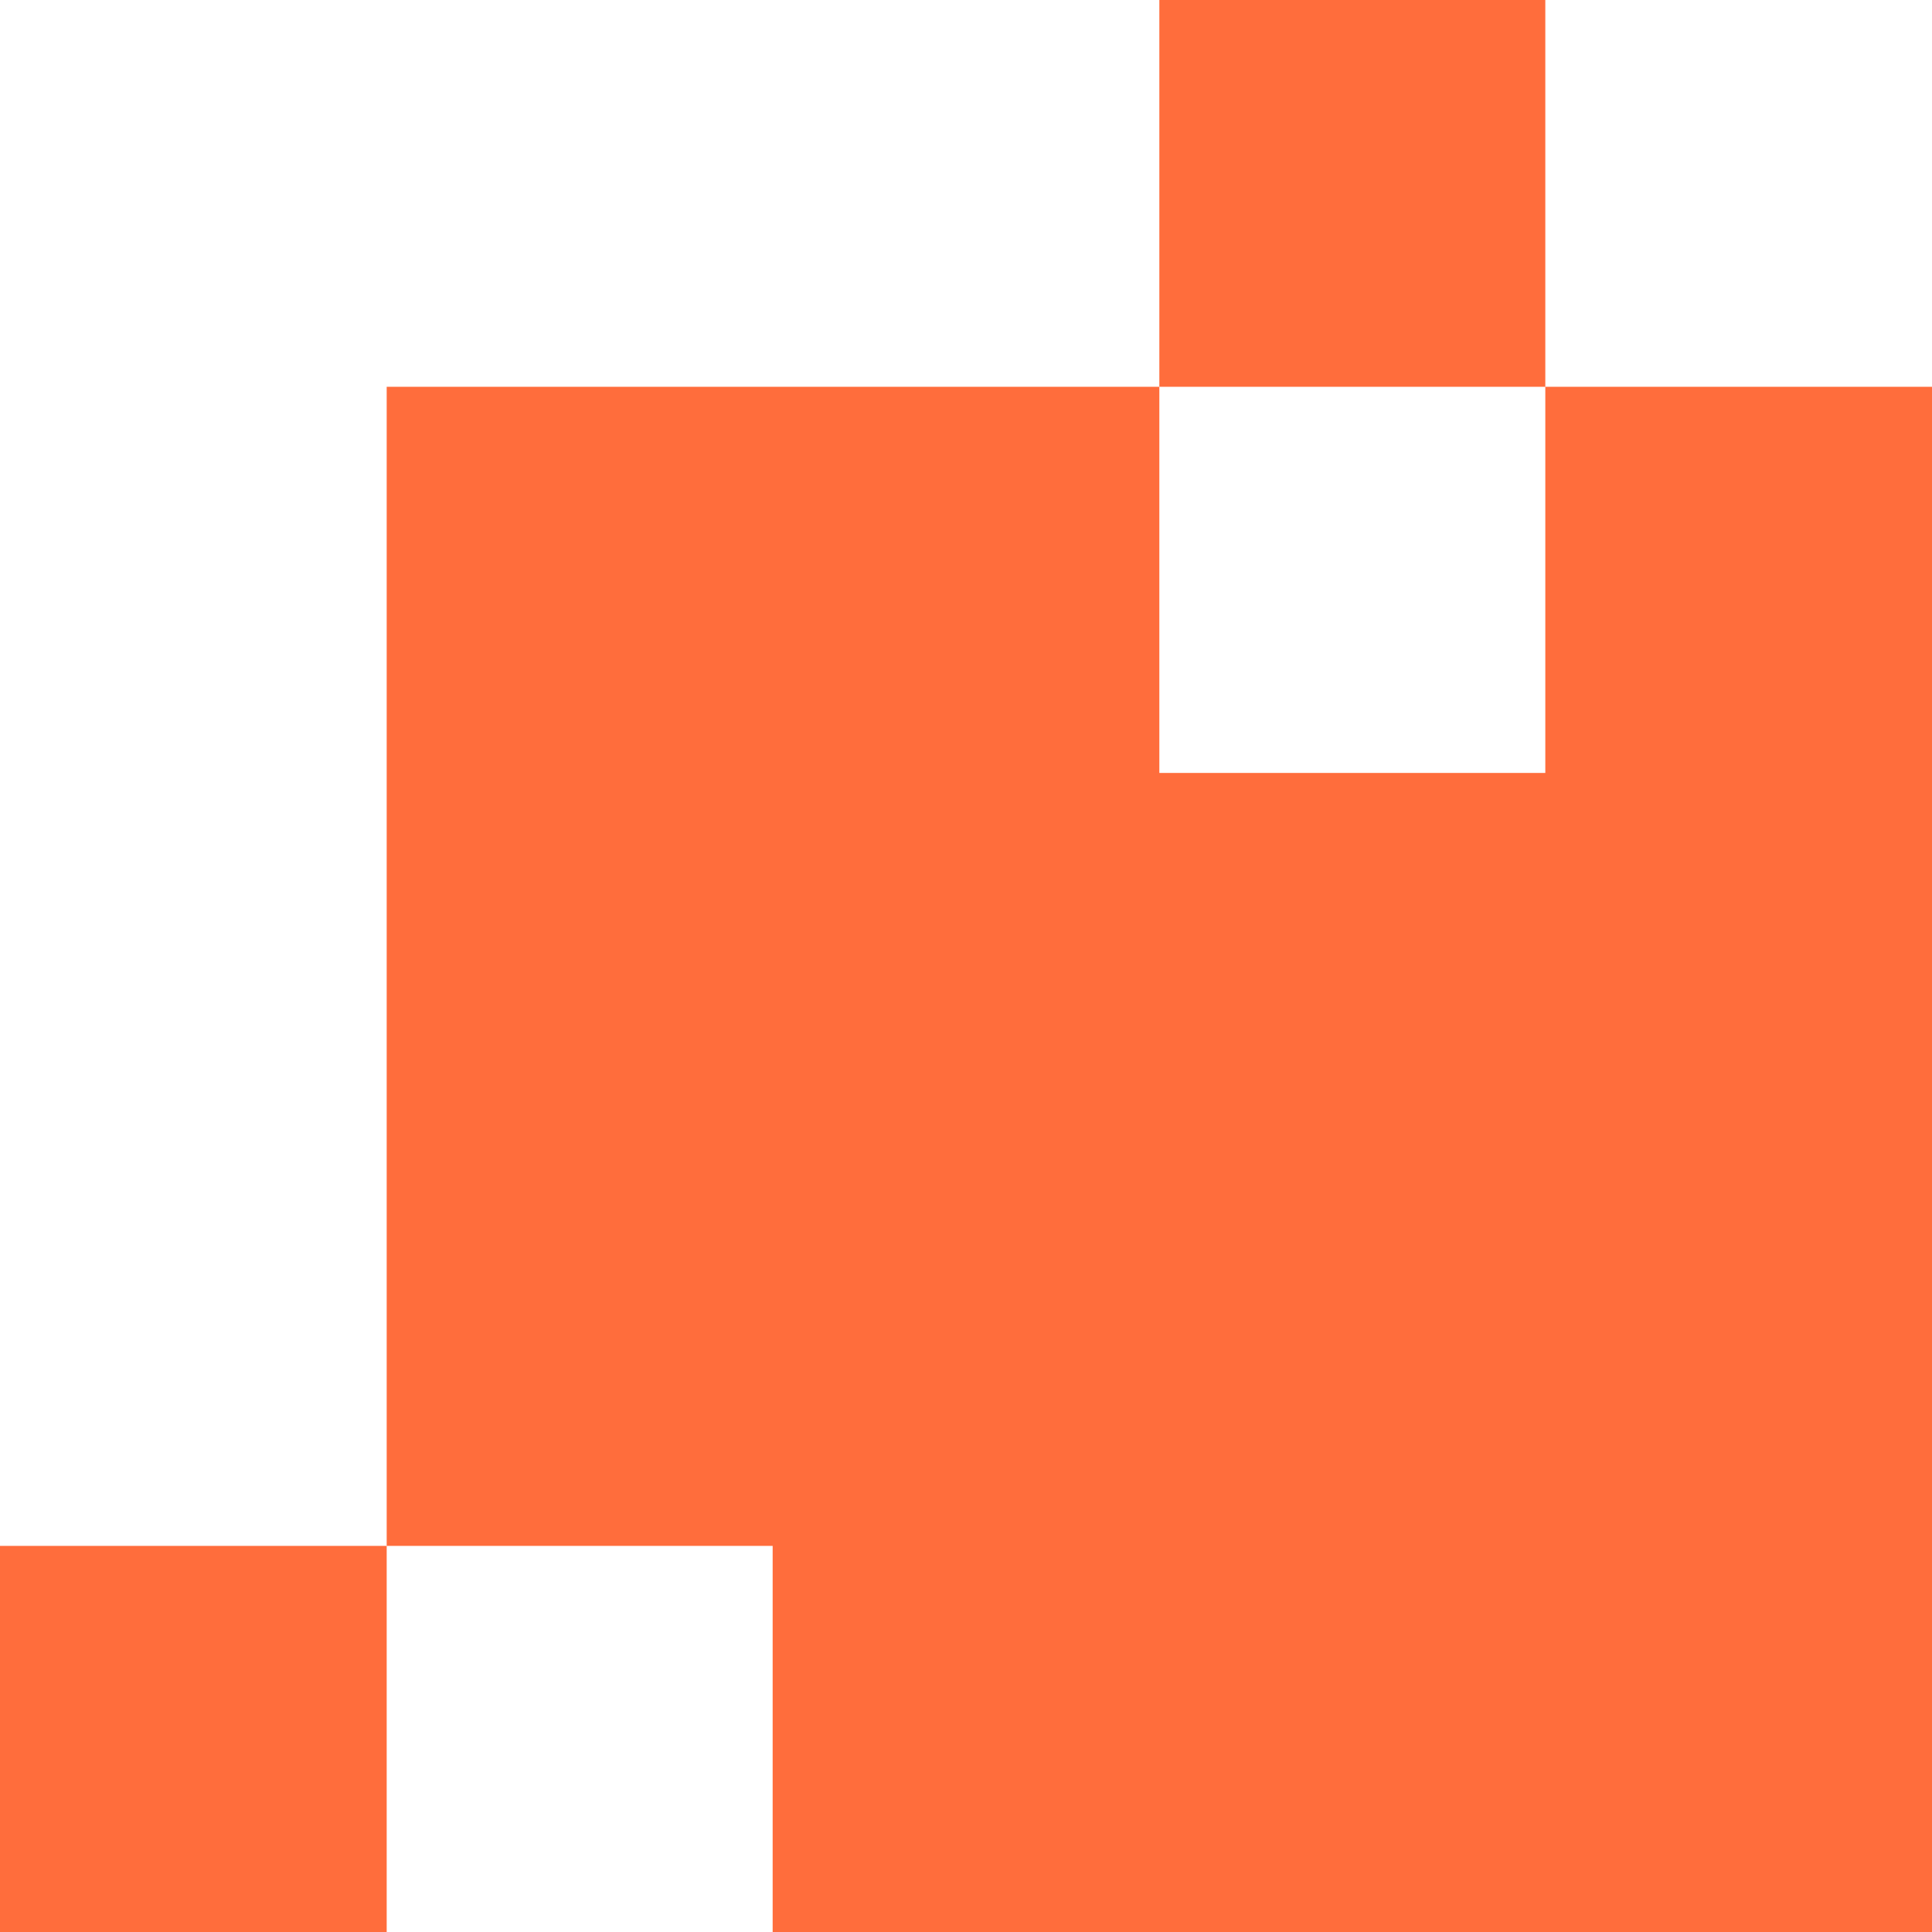
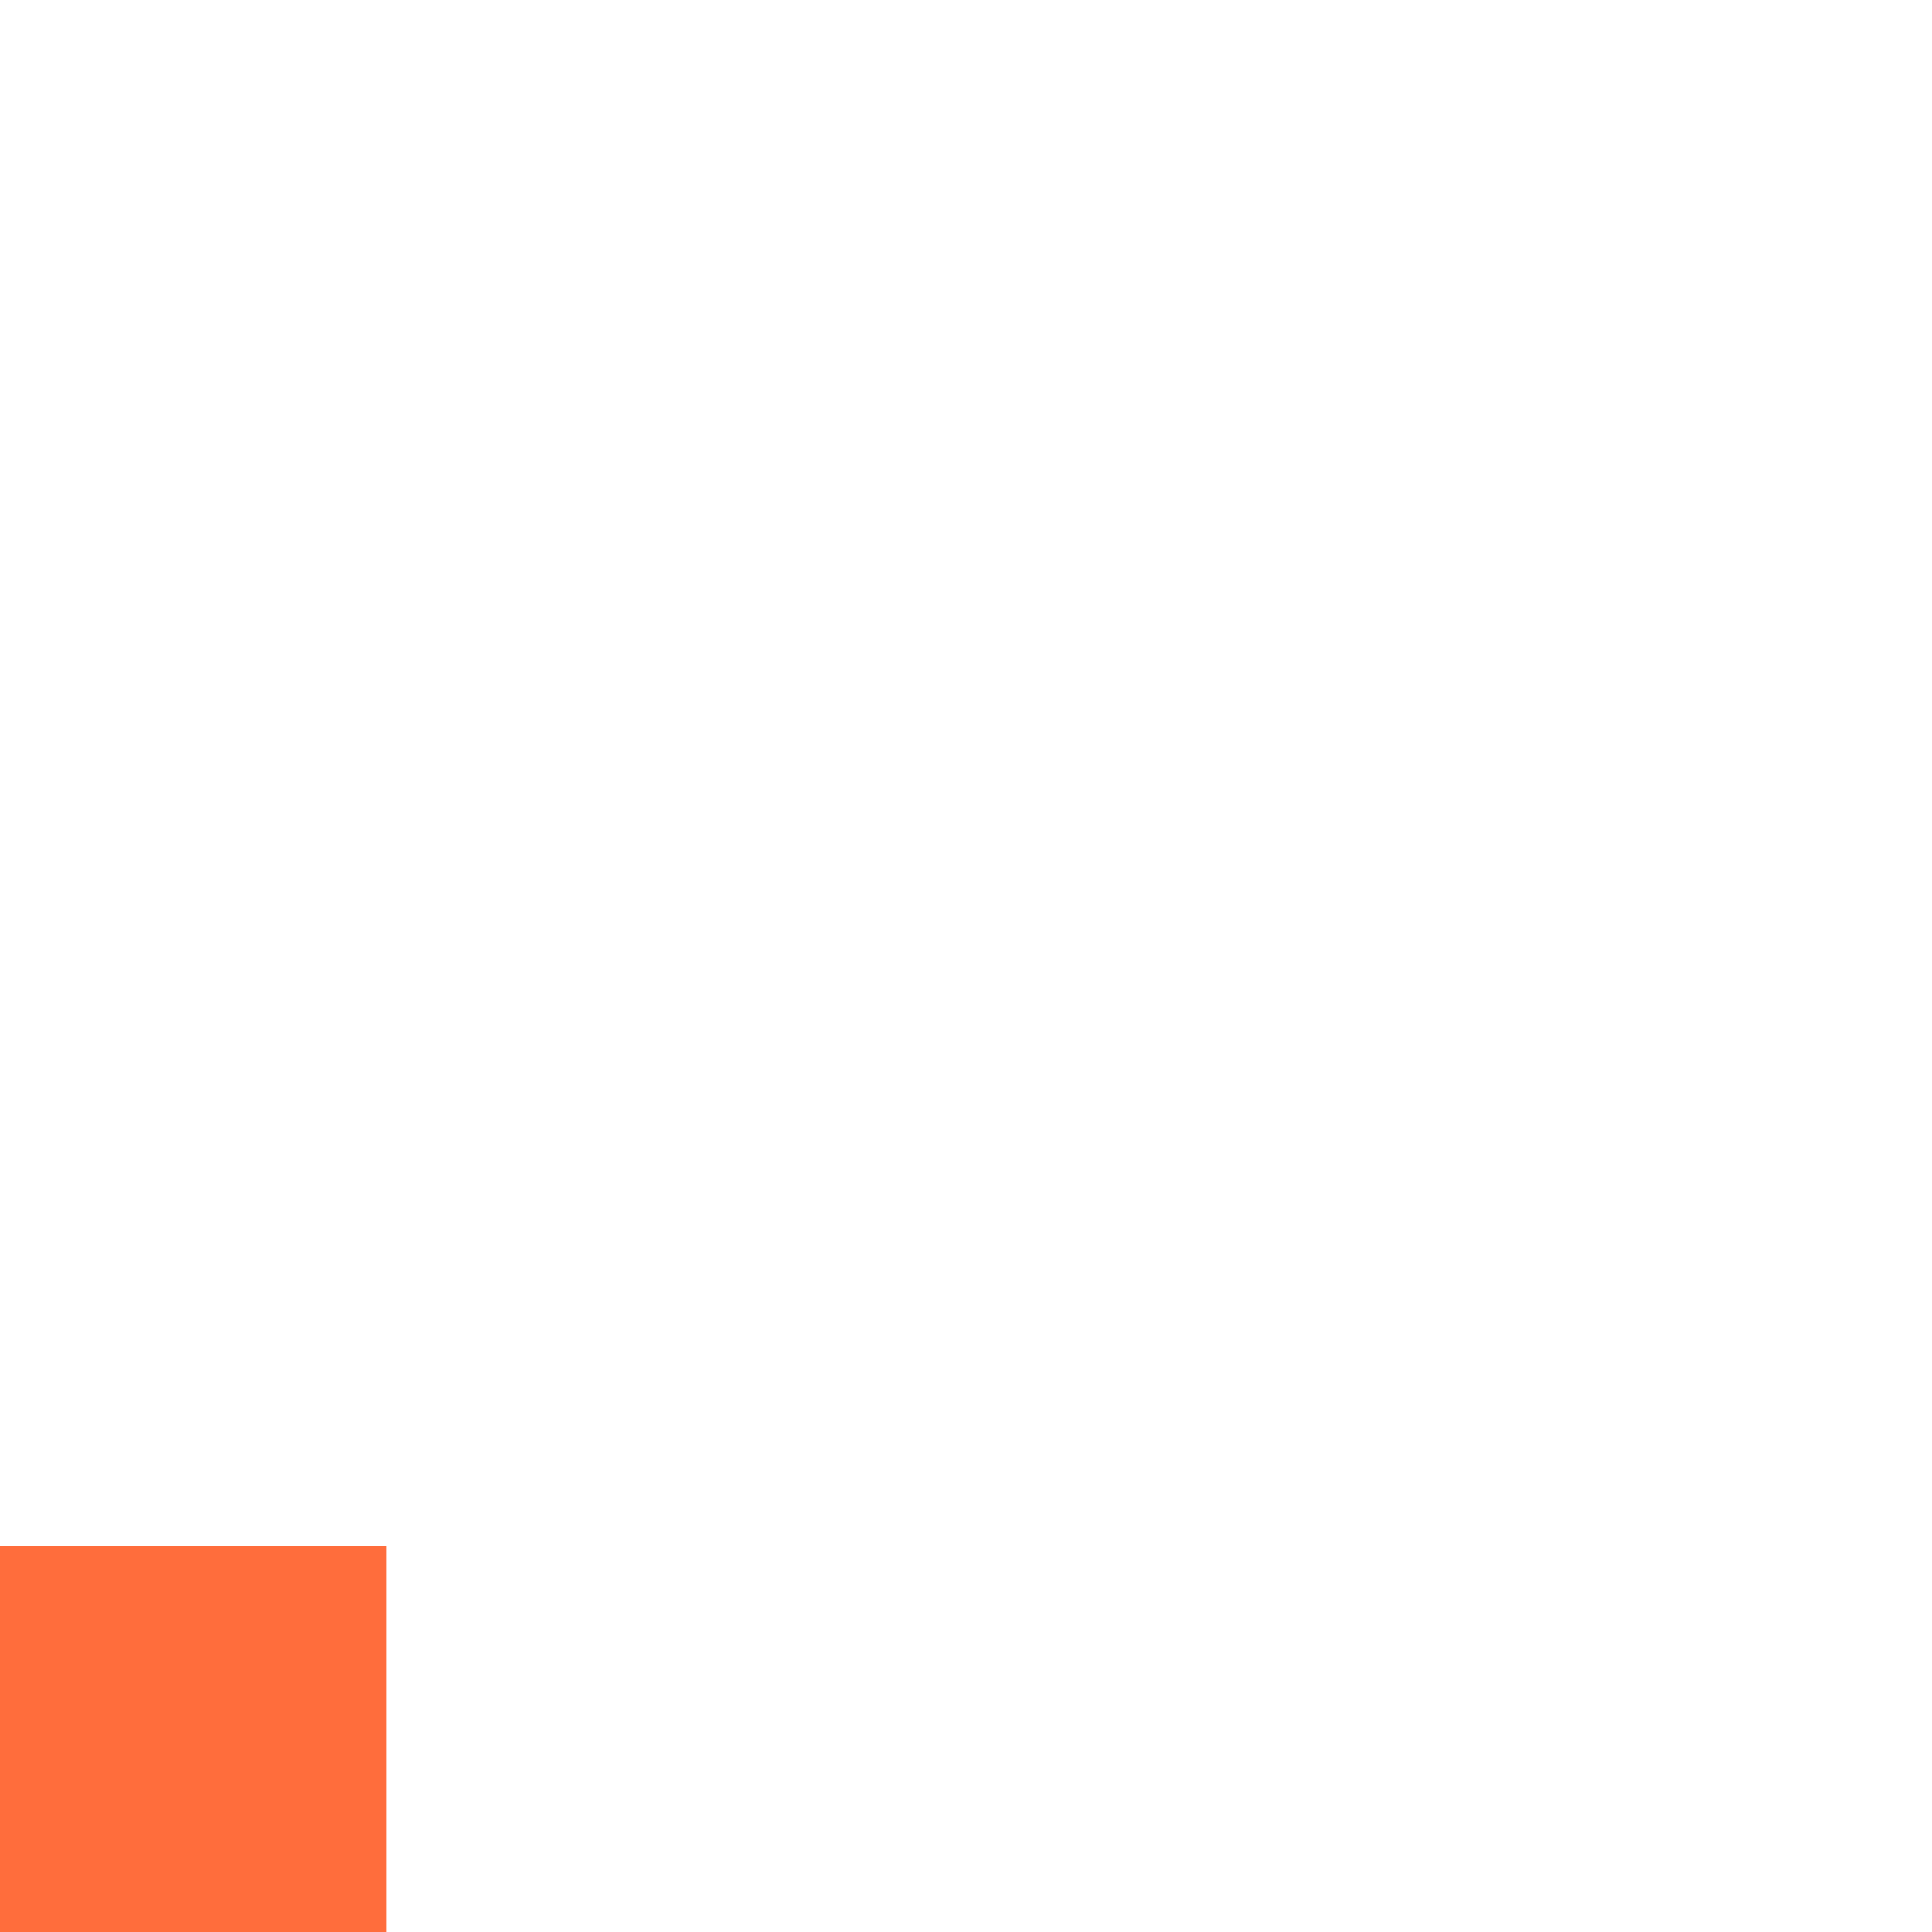
<svg xmlns="http://www.w3.org/2000/svg" width="40" height="40" viewBox="0 0 40 40" fill="none">
  <g clip-path="url(#clip0_46_14711)">
    <path d="M8.006 32.006H0V40.014H8.006V32.006Z" fill="#FF6D3C" />
-     <path d="M24.003 0V8.008H8.006V40V32.006H15.997V40H40V8.008H31.994V16.003H24.003V8.008H31.994V0H24.003Z" fill="#FF6D3C" />
  </g>
  <defs>
    <clipPath id="clip0_46_14711">
      <rect width="40" height="40" fill="white" />
    </clipPath>
  </defs>
</svg>